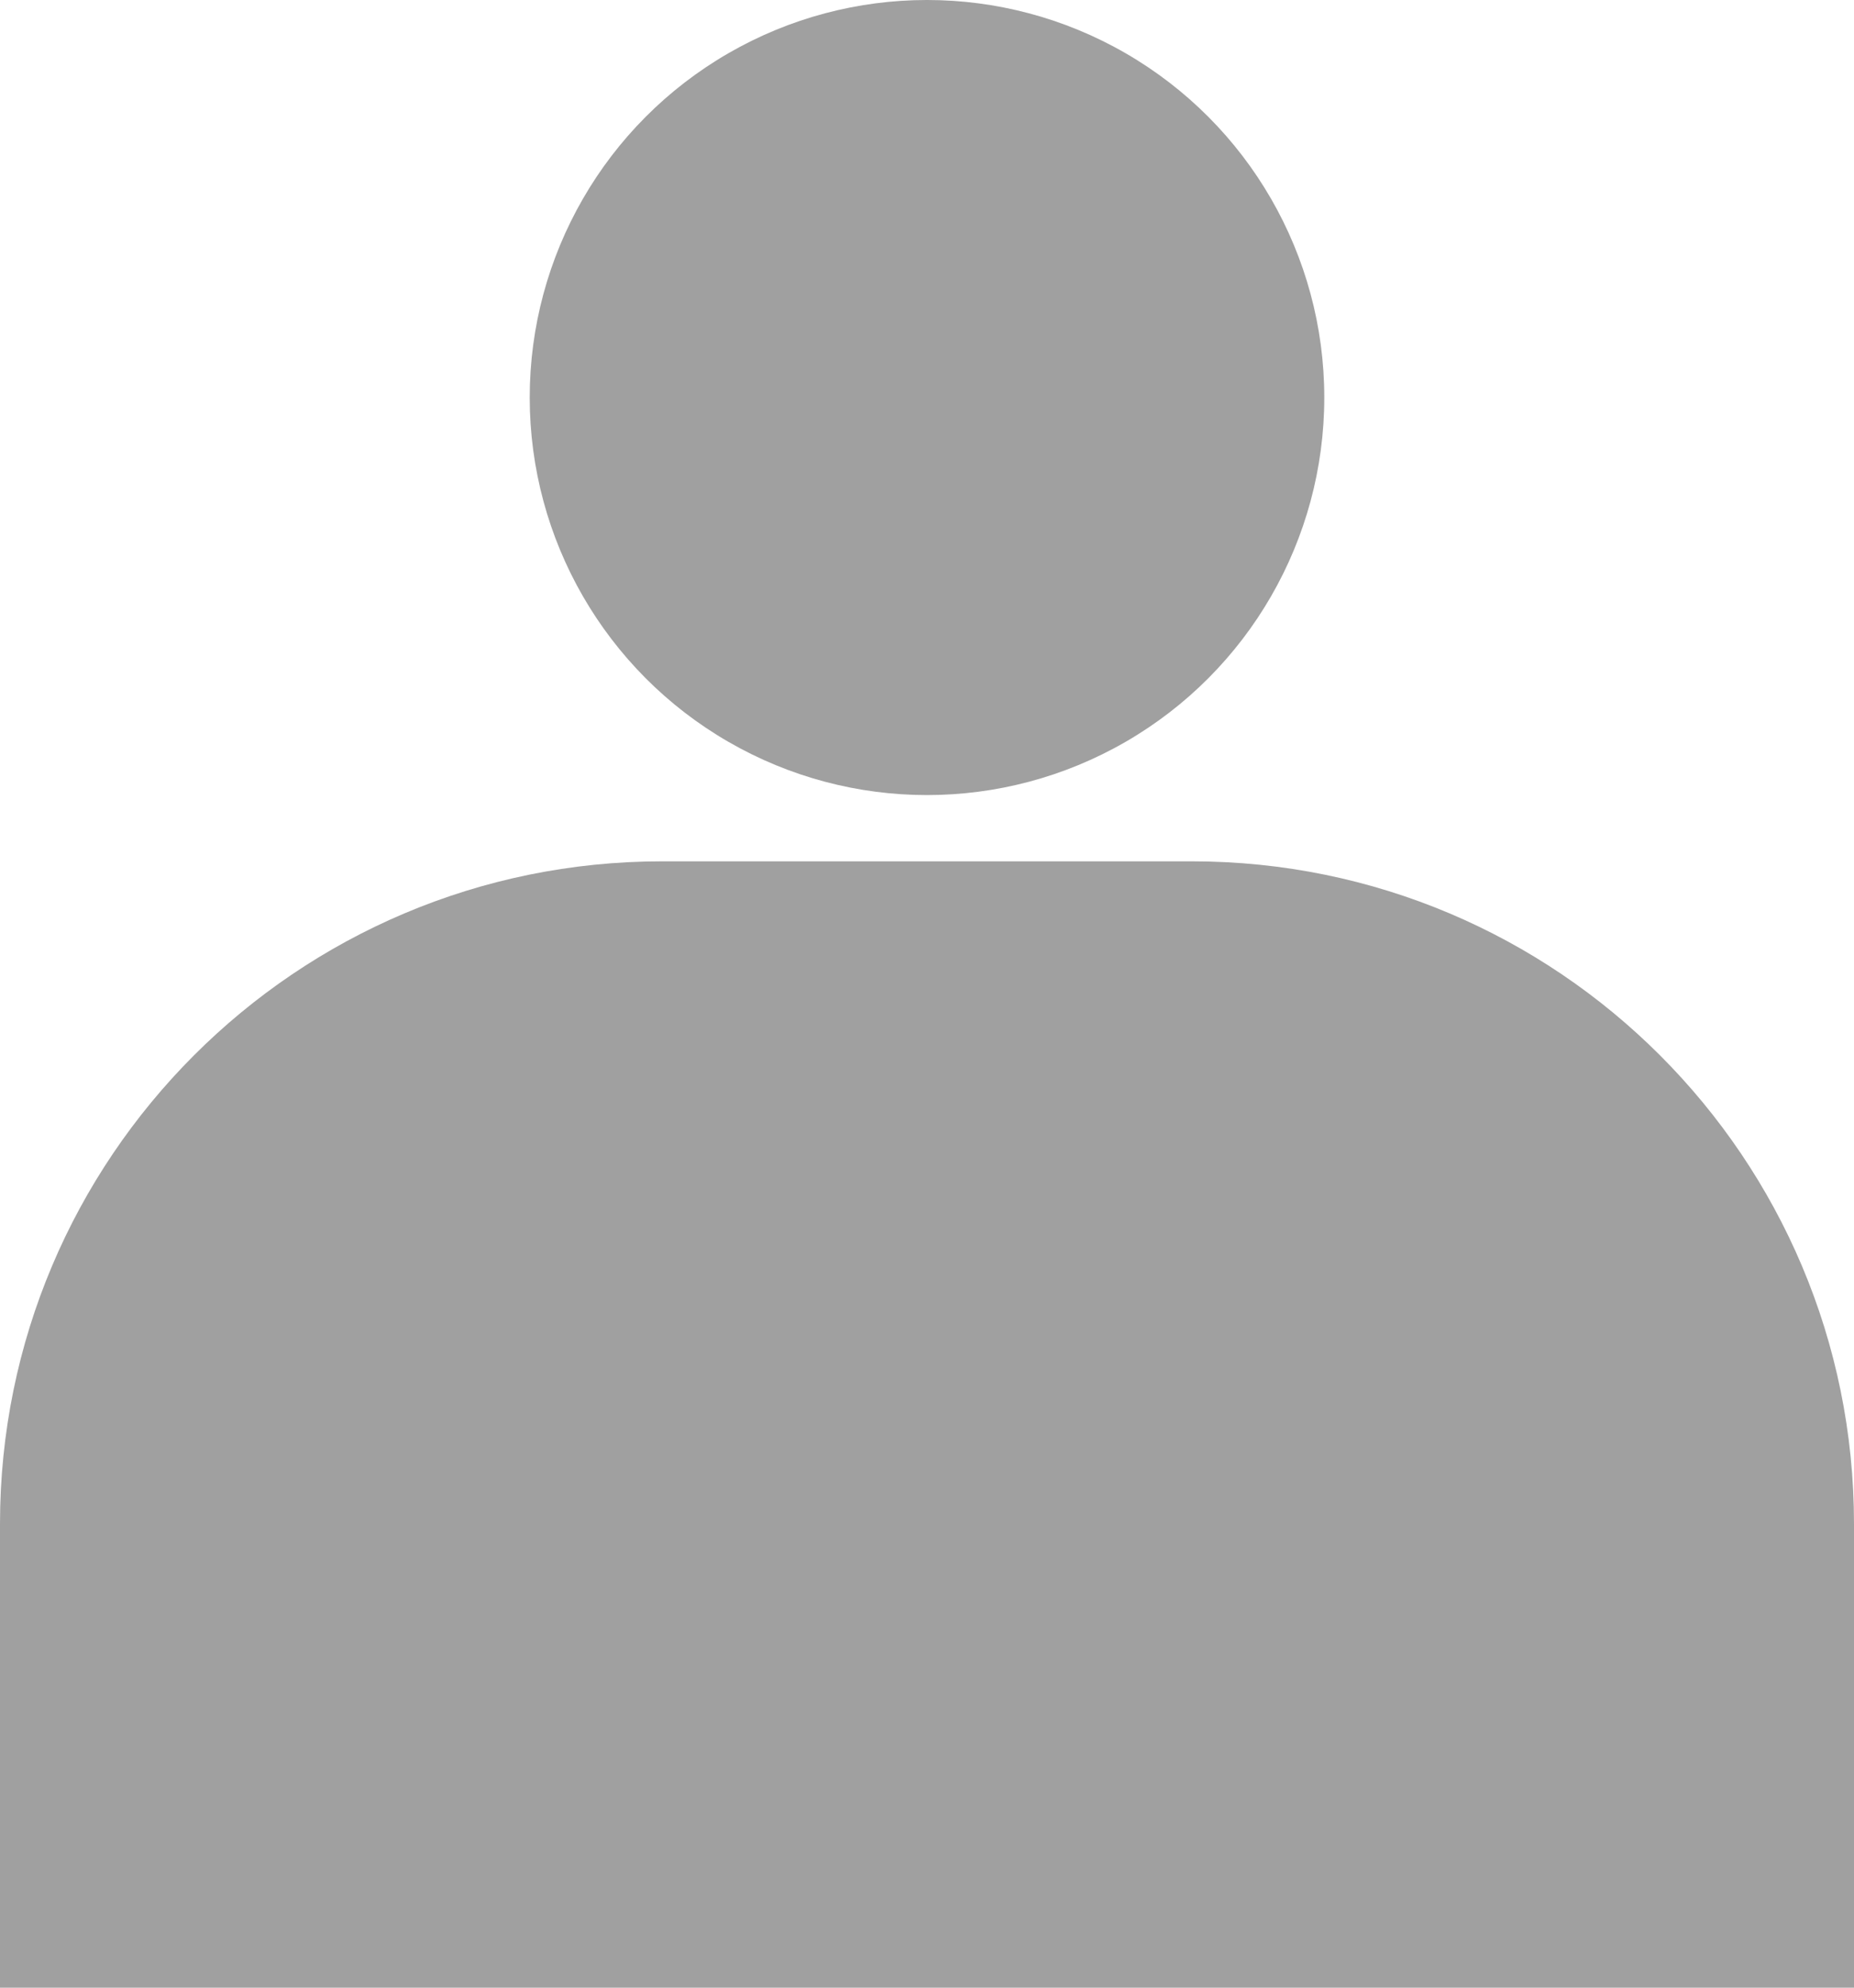
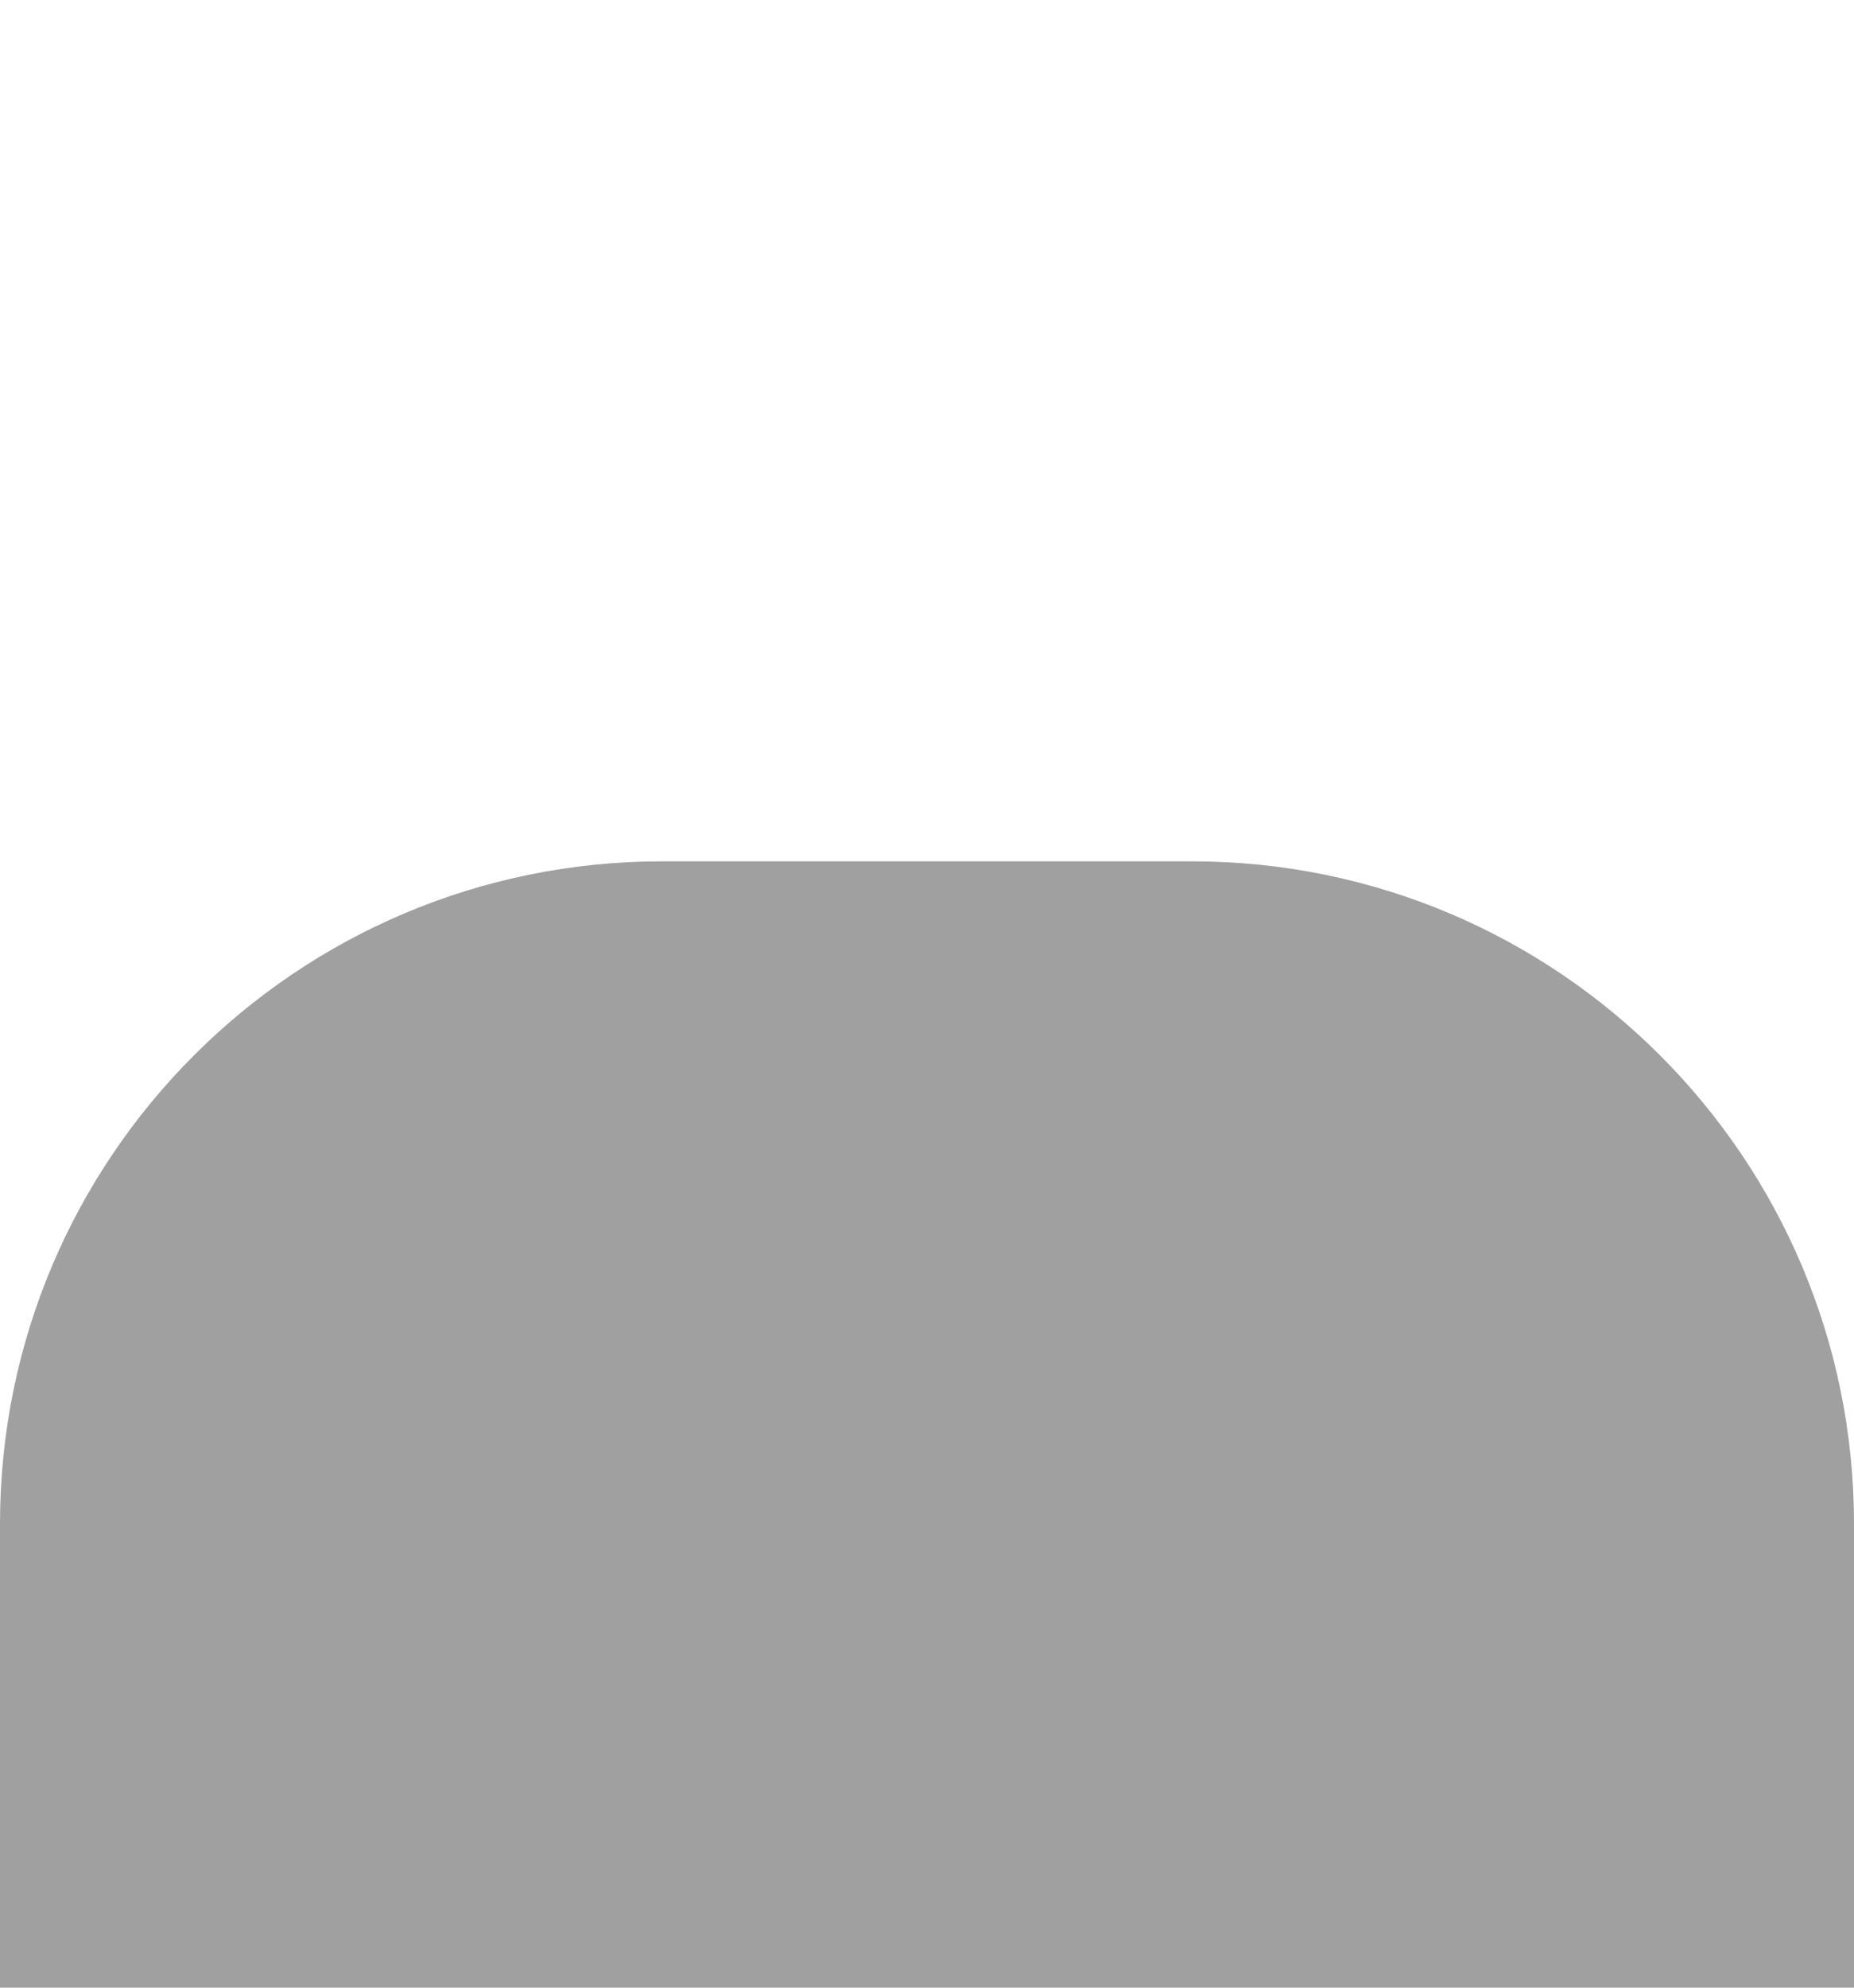
<svg xmlns="http://www.w3.org/2000/svg" width="28" height="30" fill="none" viewBox="0 0 28 30">
-   <circle cx="14" cy="6" r="6" fill="#a0a0a0" />
  <path fill="#a0a0a0" d="M0 23c0-5.523 4.477-10 10-10h8c5.523 0 10 4.477 10 10v7H0z" />
</svg>